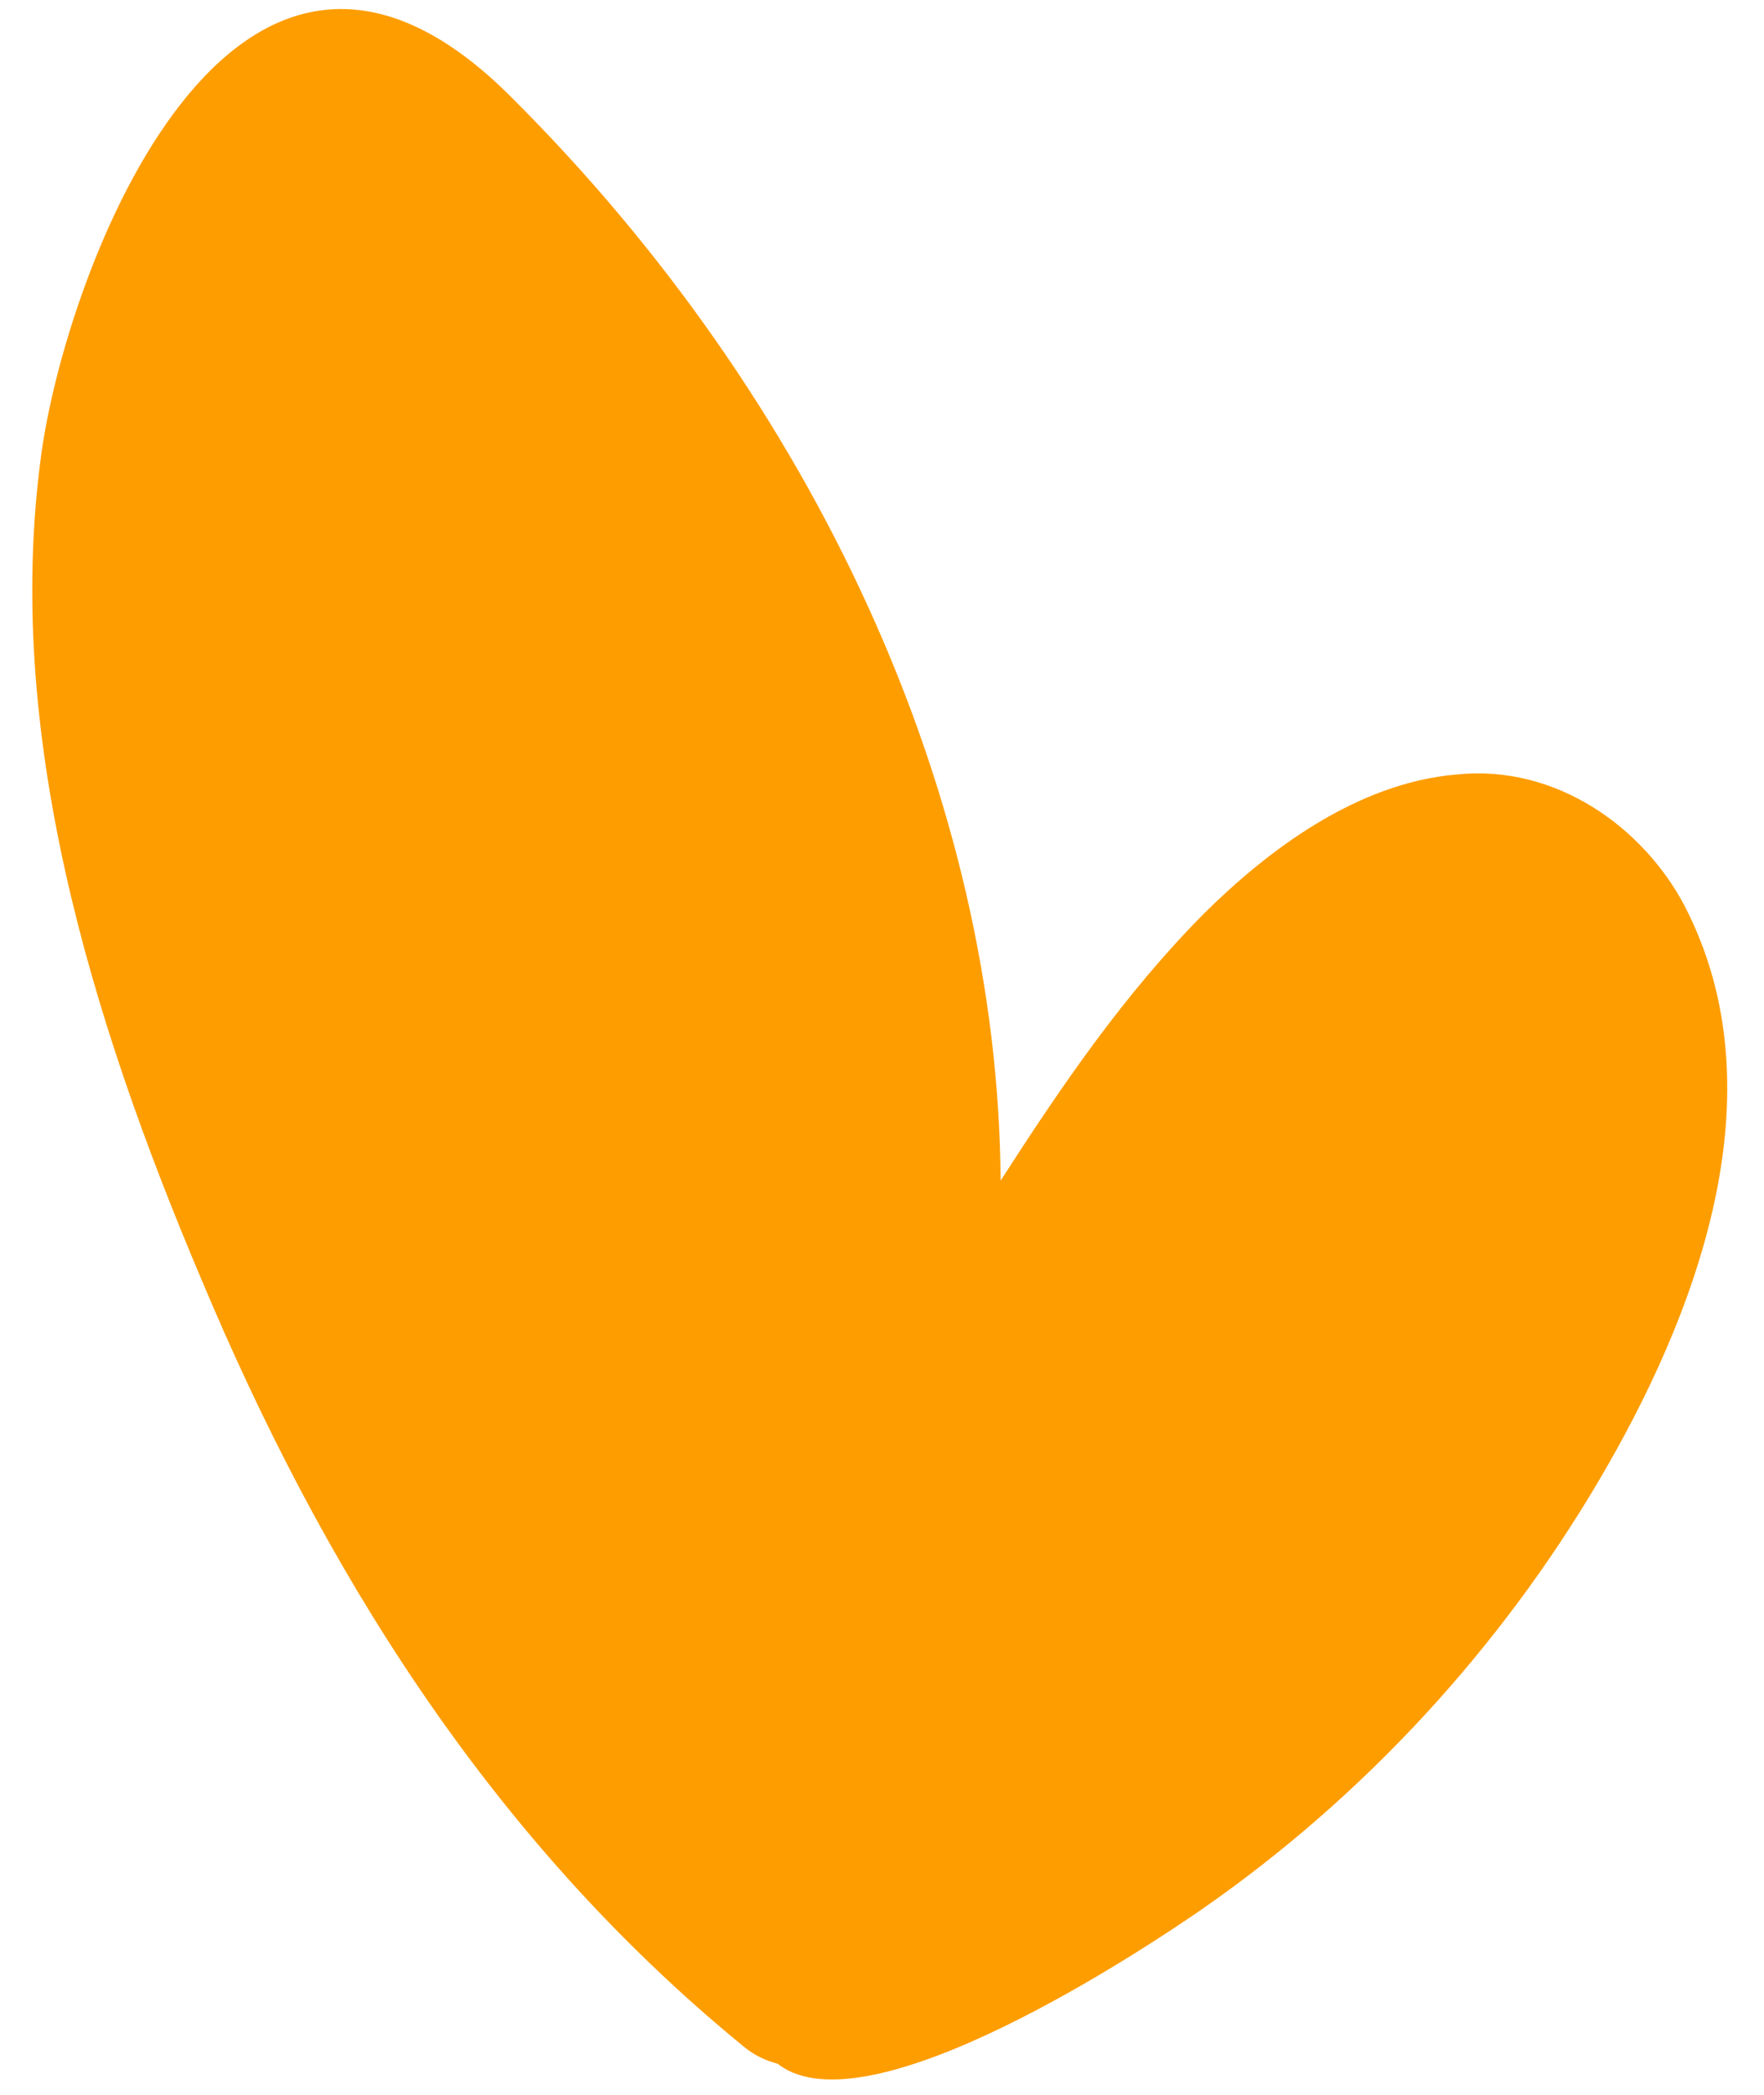
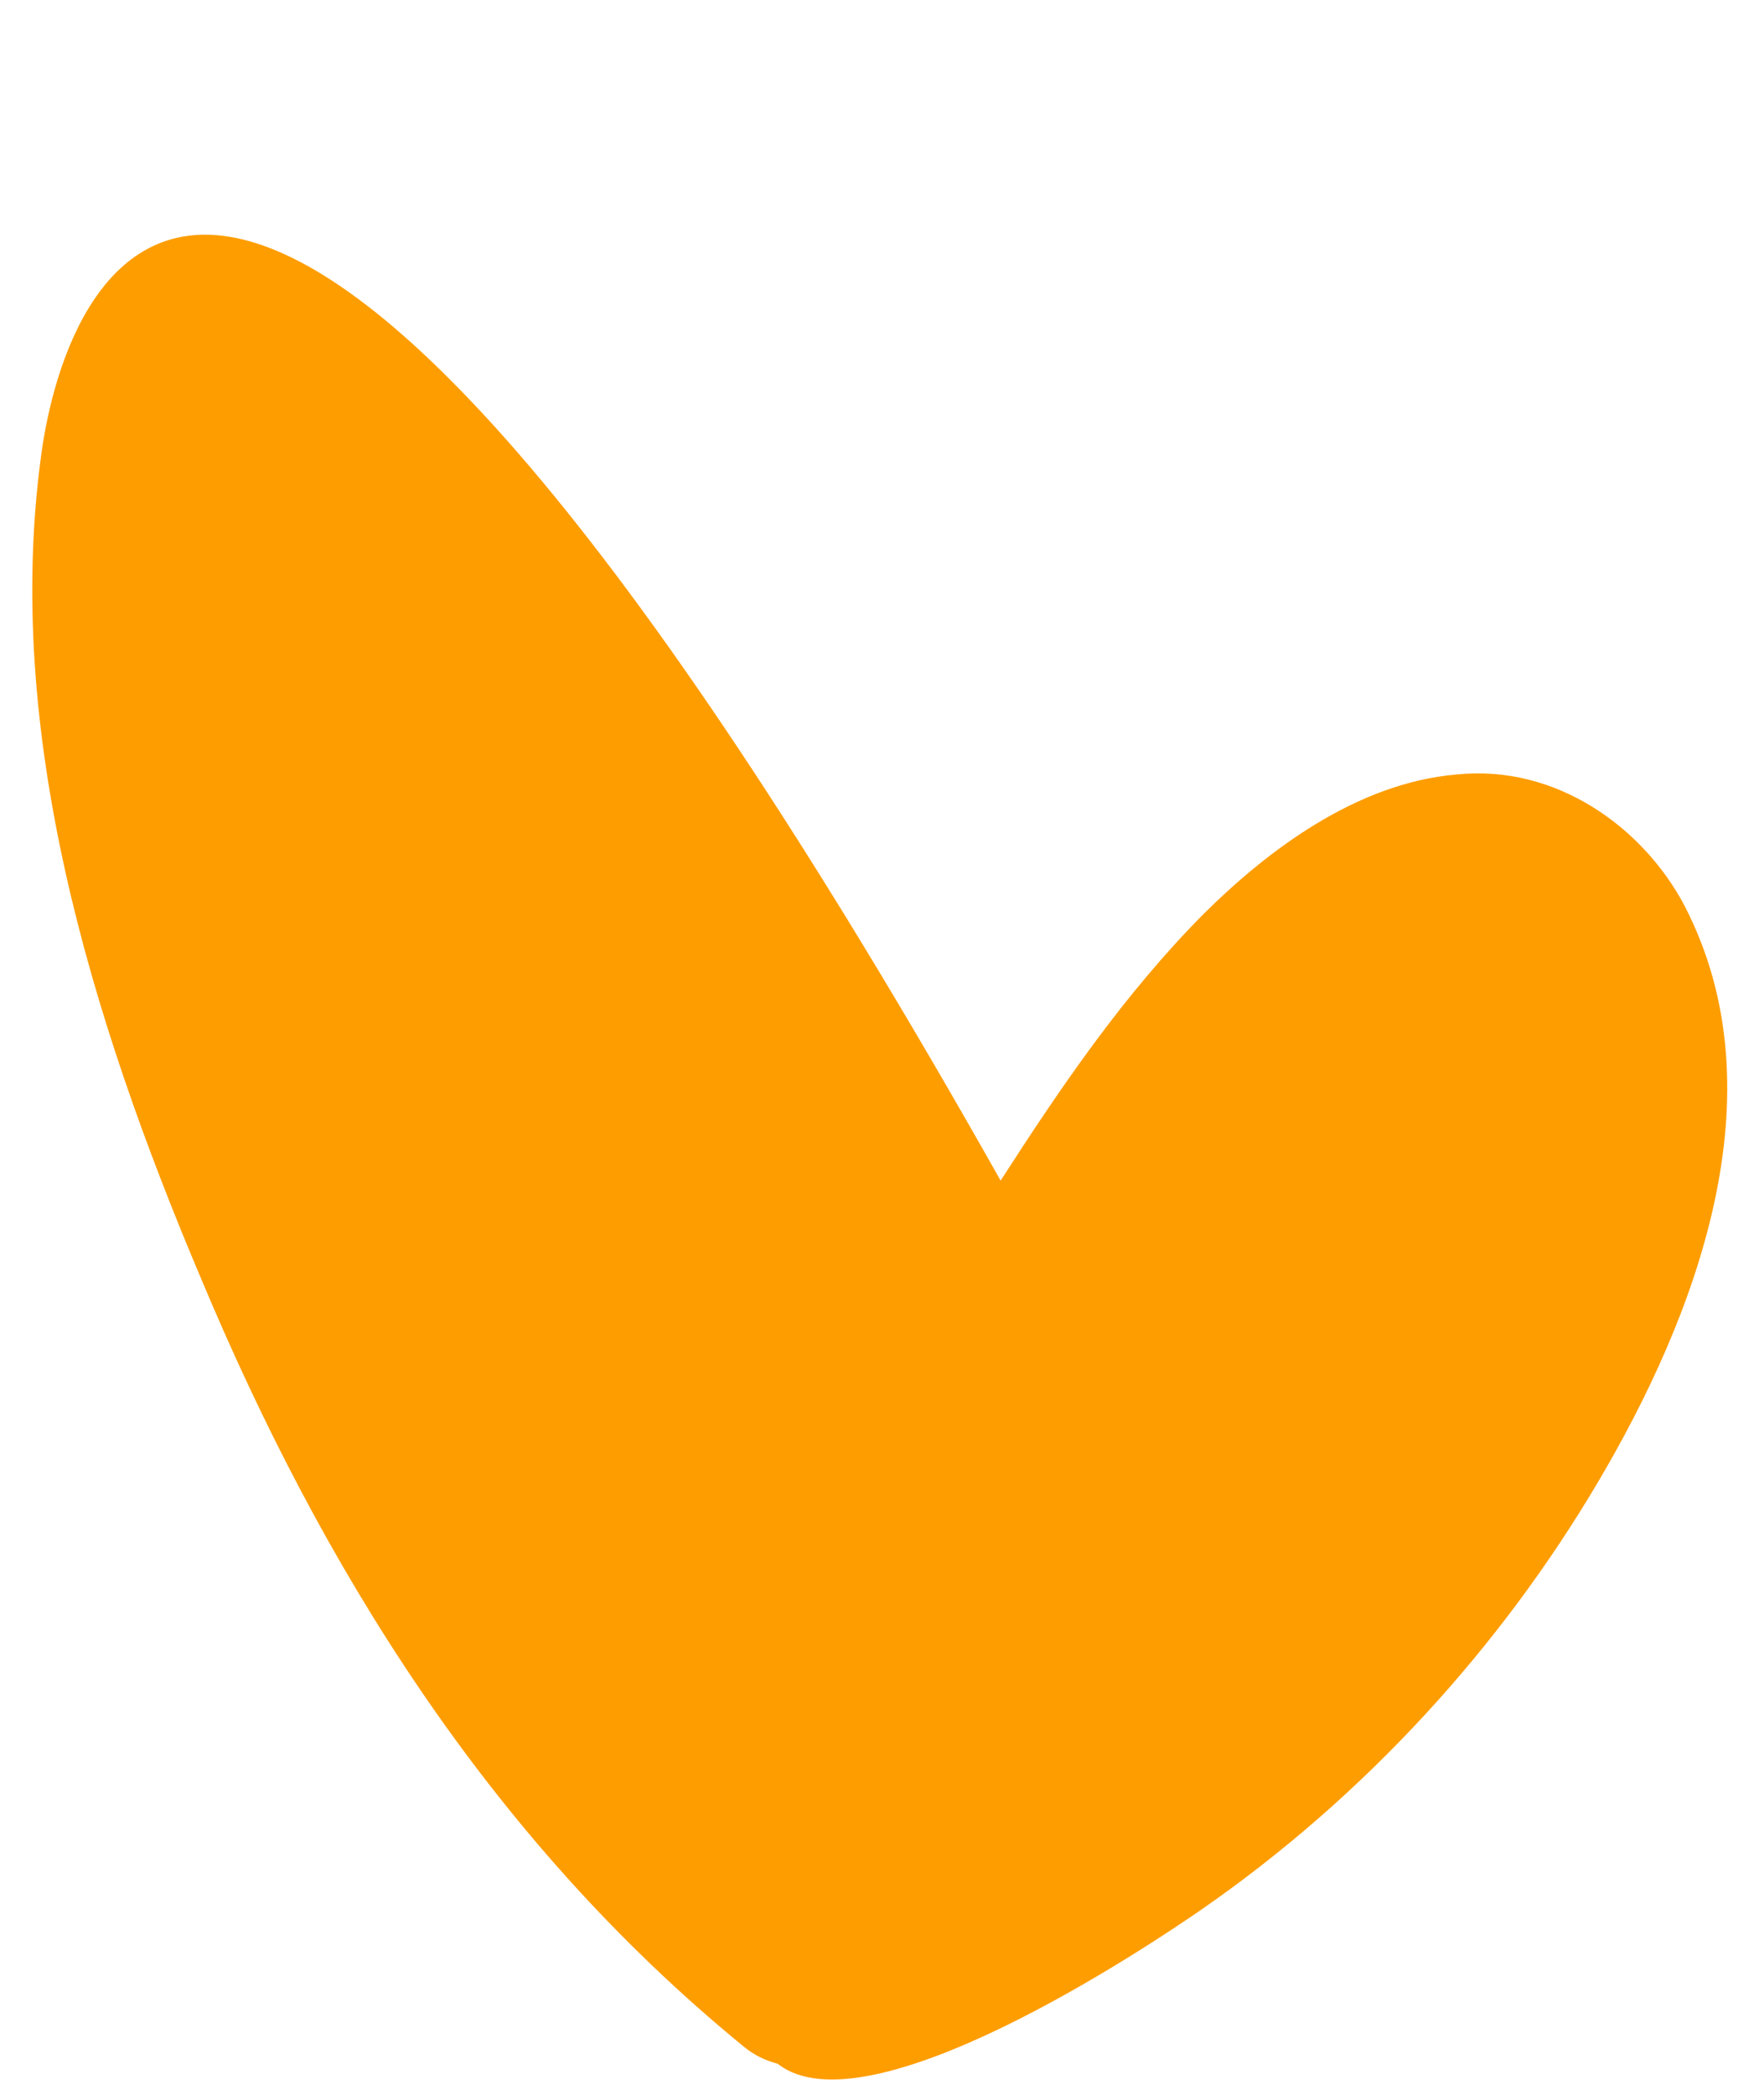
<svg xmlns="http://www.w3.org/2000/svg" width="32" height="38" viewBox="0 0 32 38" fill="none">
-   <path d="M30.556 16.426C29.813 15.016 28.235 13.862 26.427 14.049C24.6 14.202 22.98 15.444 21.849 16.564C20.396 18.025 19.248 19.713 18.152 21.416C18.104 14.437 14.773 7.236 9.267 1.754C4.231 -3.282 1.182 4.96 0.744 8.279C0.074 13.252 1.619 18.41 3.658 23.218C5.807 28.343 8.823 33.306 13.488 37.122C13.695 37.294 13.898 37.379 14.109 37.437C15.737 38.72 20.851 35.293 21.797 34.638C24.779 32.569 27.228 29.865 28.989 26.884C30.75 23.904 32.329 19.841 30.556 16.426Z" fill="#FE9D00" />
+   <path d="M30.556 16.426C29.813 15.016 28.235 13.862 26.427 14.049C24.6 14.202 22.98 15.444 21.849 16.564C20.396 18.025 19.248 19.713 18.152 21.416C4.231 -3.282 1.182 4.96 0.744 8.279C0.074 13.252 1.619 18.41 3.658 23.218C5.807 28.343 8.823 33.306 13.488 37.122C13.695 37.294 13.898 37.379 14.109 37.437C15.737 38.72 20.851 35.293 21.797 34.638C24.779 32.569 27.228 29.865 28.989 26.884C30.75 23.904 32.329 19.841 30.556 16.426Z" fill="#FE9D00" />
</svg>